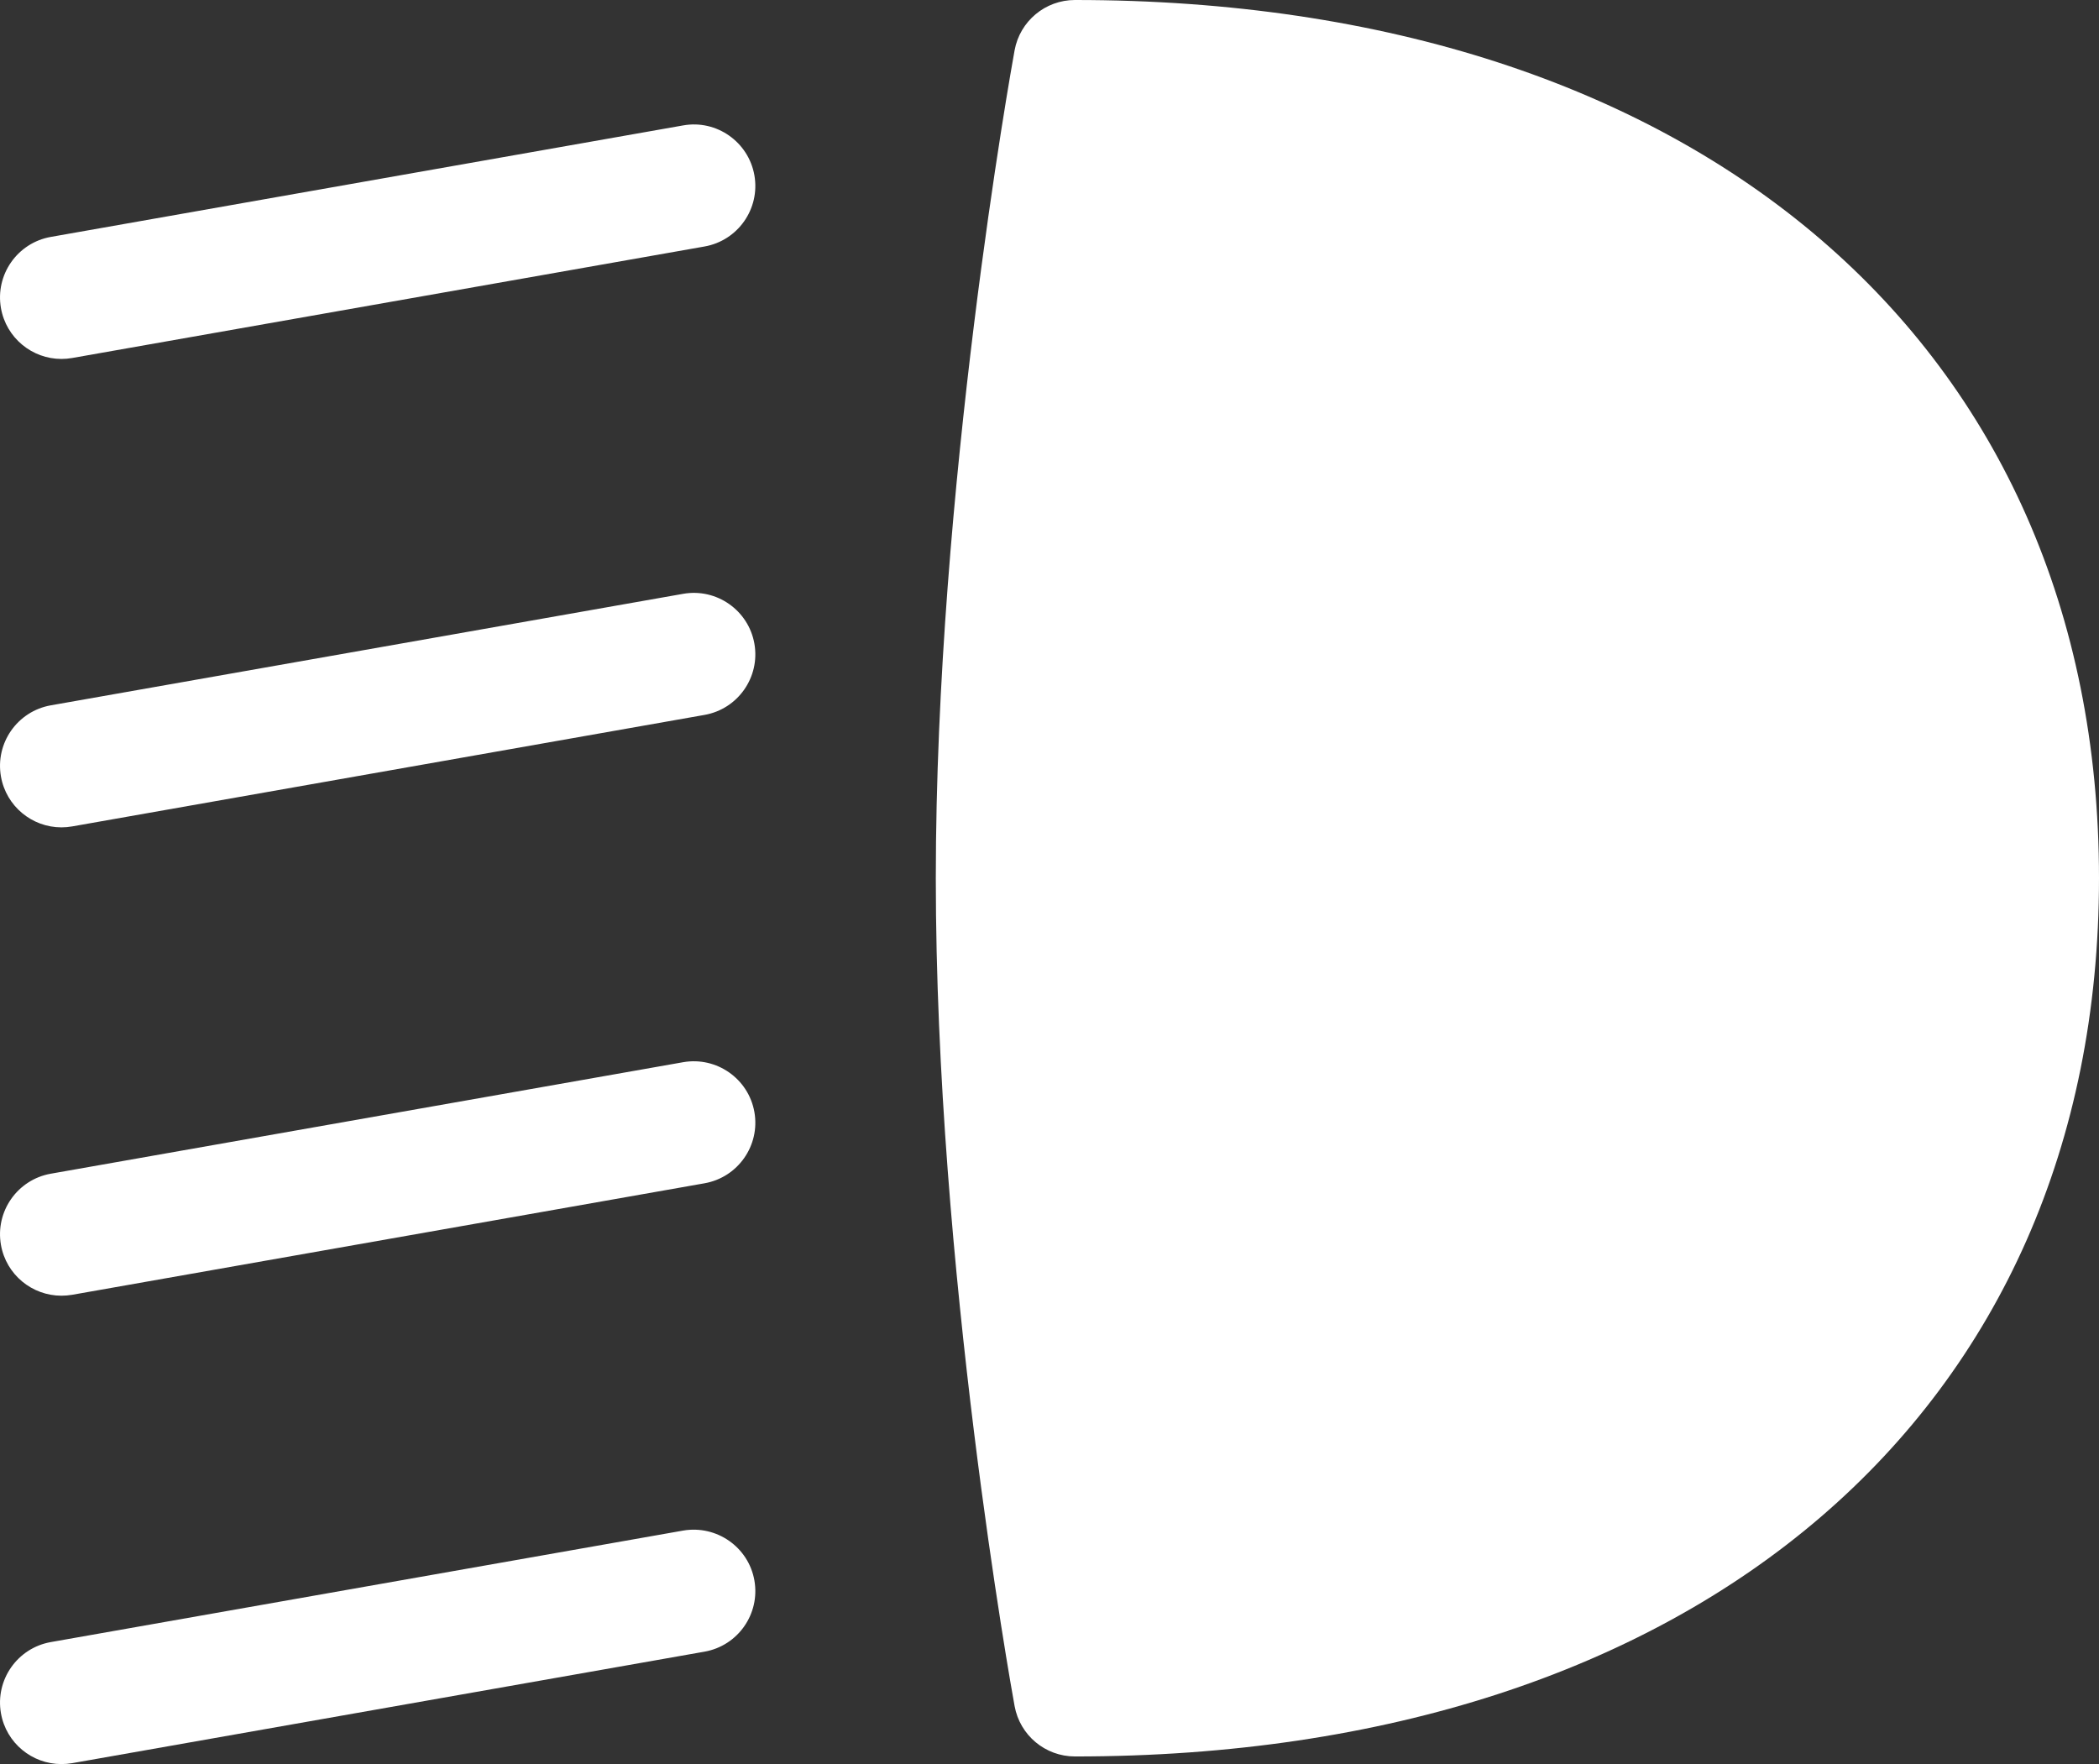
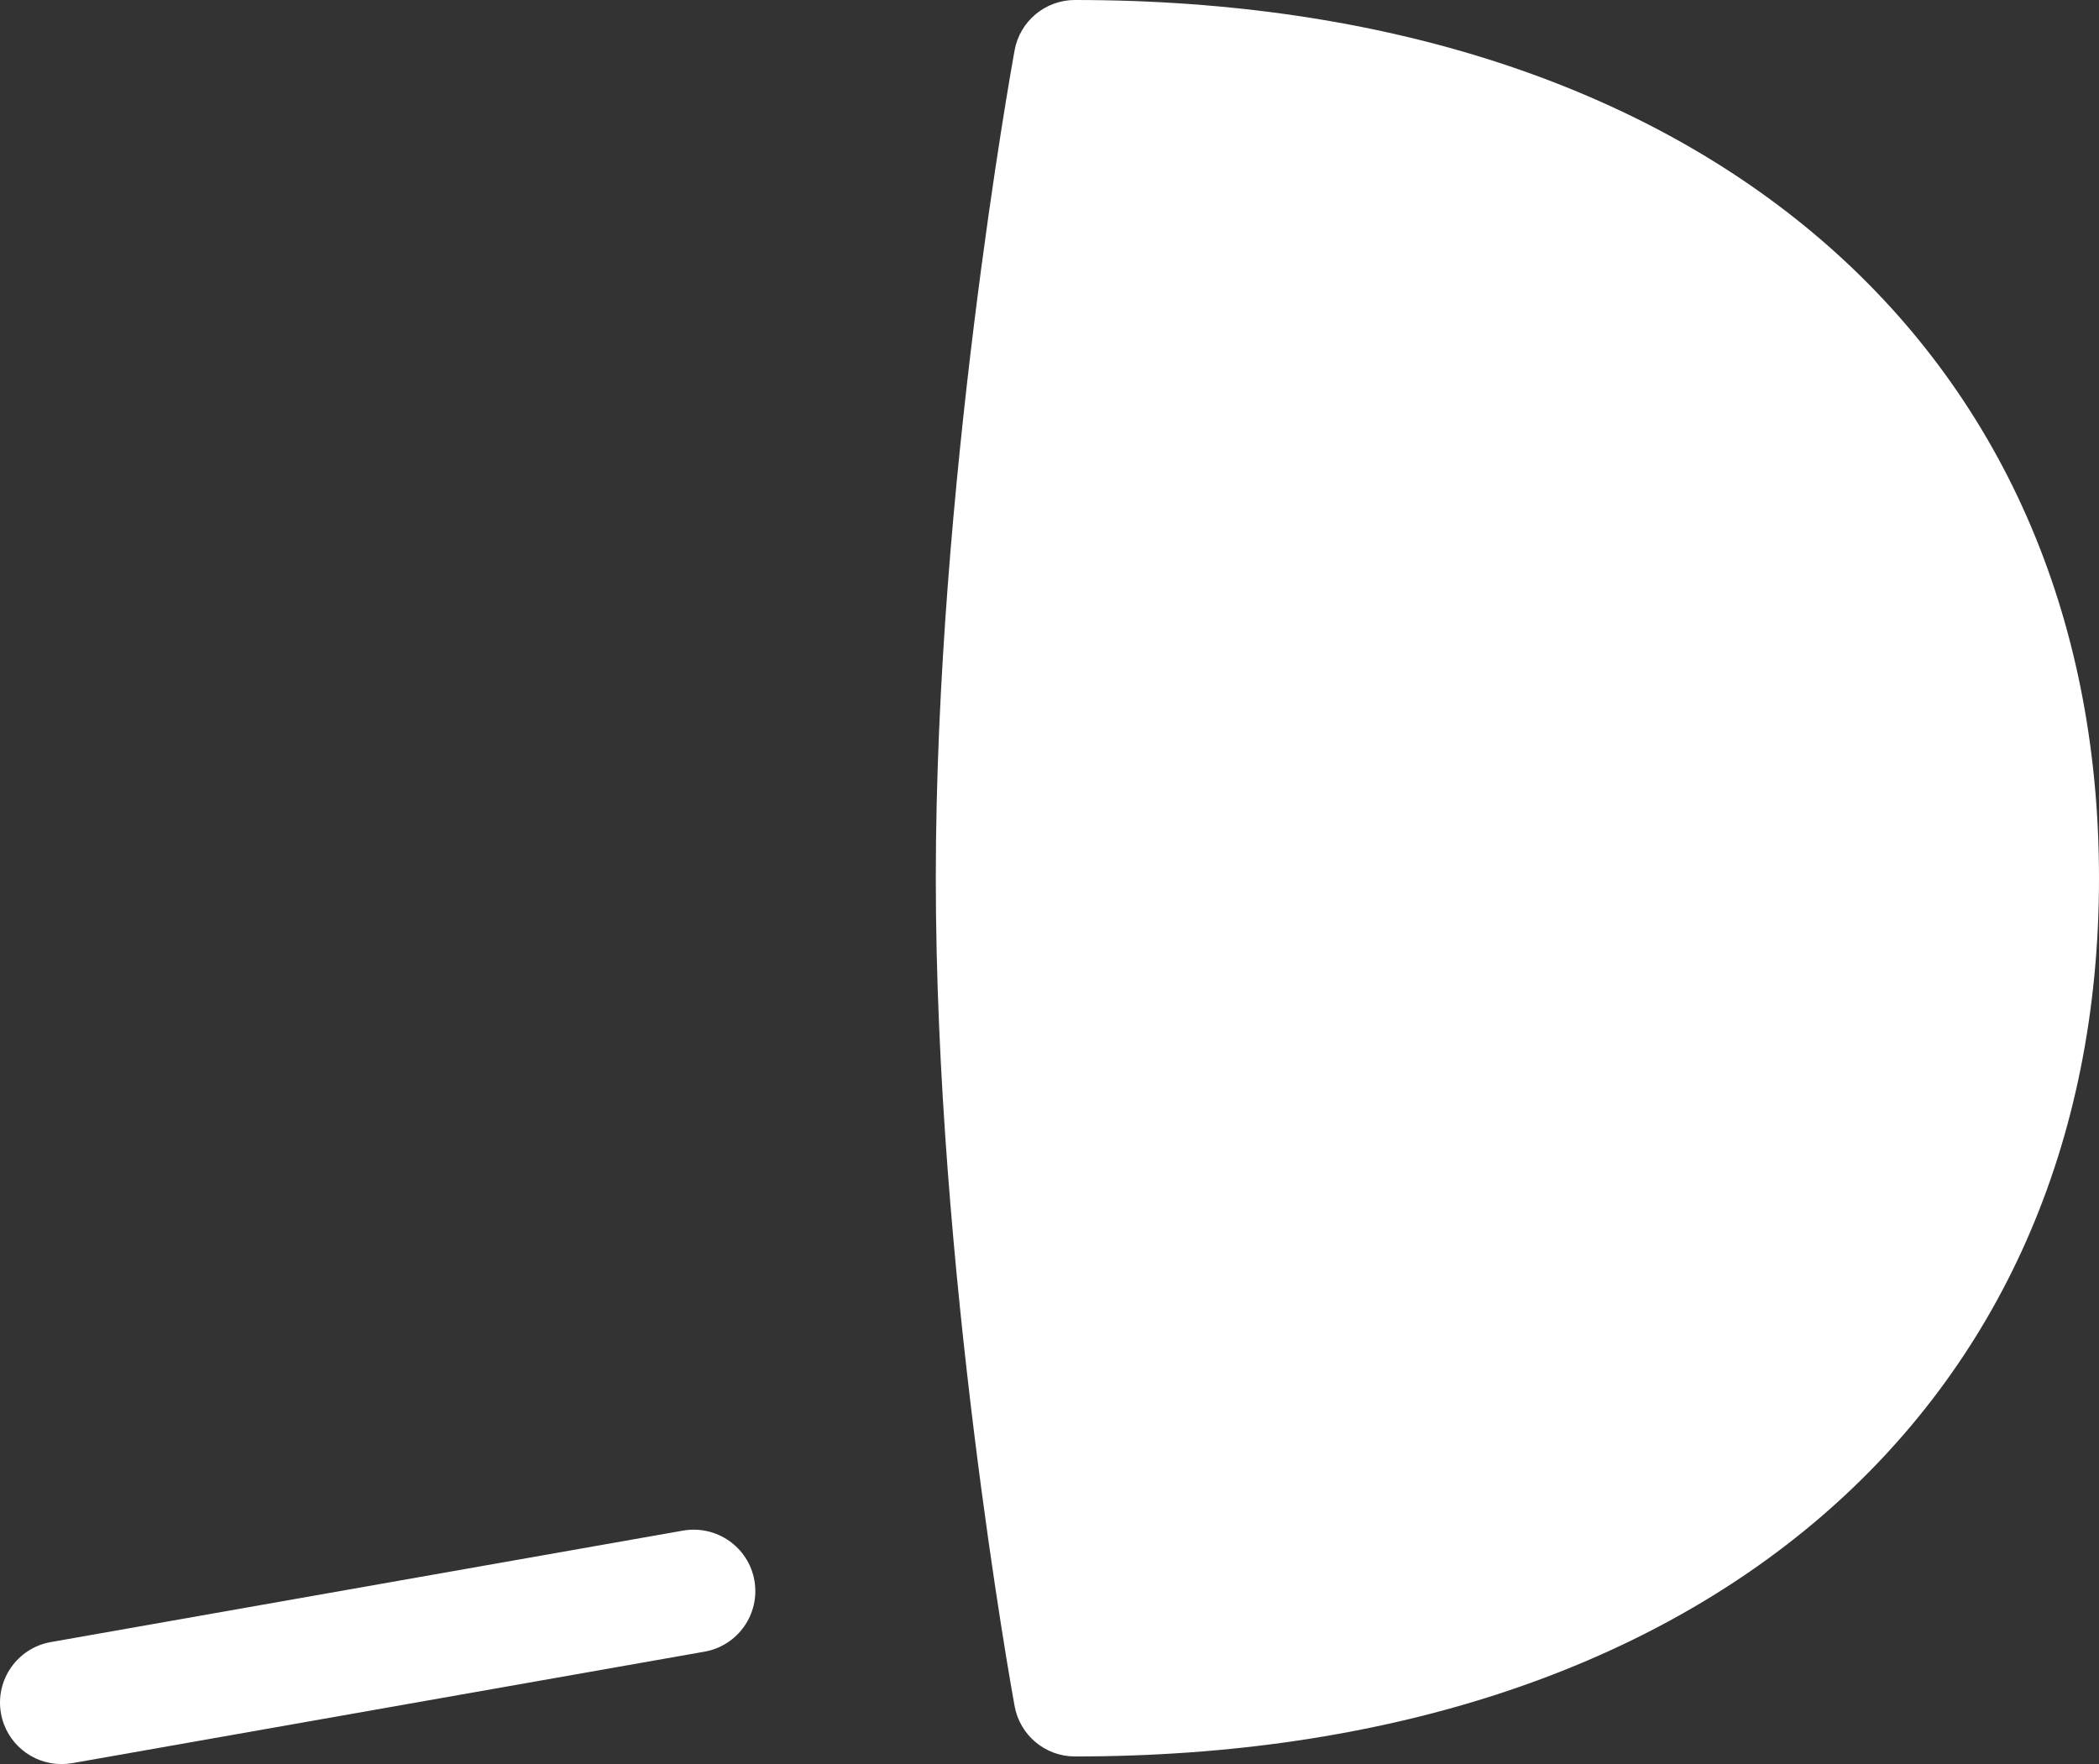
<svg xmlns="http://www.w3.org/2000/svg" xmlns:ns1="http://www.inkscape.org/namespaces/inkscape" xmlns:ns2="http://sodipodi.sourceforge.net/DTD/sodipodi-0.dtd" version="1.1" x="0px" y="0px" viewBox="0 0 59.751 50.217" enable-background="new 0 0 80 80" xml:space="preserve" id="svg2" ns1:version="0.91 r13725" ns2:docname="feustop.svg" width="59.751" height="50.217">
  <rect x="0" y="0" width="59.751" height="50.217" fill="#333333" stroke="none" />
  <defs id="defs22" />
  <ns2:namedview pagecolor="#ffffff" bordercolor="#666666" borderopacity="1" objecttolerance="10" gridtolerance="10" guidetolerance="10" ns1:pageopacity="0" ns1:pageshadow="2" ns1:window-width="2560" ns1:window-height="1377" id="namedview20" showgrid="false" fit-margin-top="0" fit-margin-left="0" fit-margin-right="0" fit-margin-bottom="0" ns1:zoom="2.36" ns1:cx="21.346914" ns1:cy="15.217" ns1:window-x="-8" ns1:window-y="-8" ns1:window-maximized="1" ns1:current-layer="svg2" />
  <g id="g4" transform="translate(-10.249,-15)" style="fill:#ffffff;fill-opacity:1">
    <path d="m 40.848,15 c -0.844,0 -1.565,0.603 -1.717,1.431 -0.092,0.506 -2.243,12.465 -2.243,23.569 0,11.104 2.151,23.064 2.243,23.566 C 39.282,64.396 40.004,65 40.848,65 58.557,65 70,55.188 70,40 70,24.813 58.557,15 40.848,15 Z" id="path6" ns1:connector-curvature="0" style="fill:#ffffff;fill-opacity:1" />
-     <path d="m 29.696,18.57 -18,3.174 c -0.952,0.168 -1.587,1.076 -1.42,2.027 0.15,0.849 0.888,1.447 1.722,1.447 0.101,0 0.203,-0.009 0.306,-0.027 l 18,-3.174 c 0.952,-0.168 1.587,-1.076 1.42,-2.027 -0.168,-0.951 -1.077,-1.59 -2.028,-1.42 z" id="path8" ns1:connector-curvature="0" style="fill:#ffffff;fill-opacity:1" />
-     <path d="m 29.696,31.904 -18,3.174 c -0.952,0.168 -1.587,1.076 -1.42,2.027 0.15,0.849 0.888,1.447 1.722,1.447 0.101,0 0.203,-0.009 0.306,-0.027 l 18,-3.174 c 0.952,-0.168 1.587,-1.076 1.42,-2.027 -0.168,-0.952 -1.077,-1.588 -2.028,-1.42 z" id="path10" ns1:connector-curvature="0" style="fill:#ffffff;fill-opacity:1" />
-     <path d="m 29.696,45.237 -18,3.174 c -0.952,0.168 -1.587,1.076 -1.42,2.027 0.15,0.85 0.888,1.446 1.722,1.446 0.101,0 0.203,-0.009 0.306,-0.026 l 18,-3.174 c 0.952,-0.168 1.587,-1.076 1.42,-2.027 -0.168,-0.952 -1.077,-1.586 -2.028,-1.42 z" id="path12" ns1:connector-curvature="0" style="fill:#ffffff;fill-opacity:1" />
    <path d="m 29.696,58.57 -18,3.174 c -0.952,0.168 -1.587,1.076 -1.42,2.027 0.15,0.85 0.888,1.446 1.722,1.446 0.101,0 0.203,-0.009 0.306,-0.026 l 18,-3.174 c 0.952,-0.168 1.587,-1.076 1.42,-2.027 -0.168,-0.952 -1.077,-1.583 -2.028,-1.42 z" id="path14" ns1:connector-curvature="0" style="fill:#ffffff;fill-opacity:1" />
  </g>
</svg>